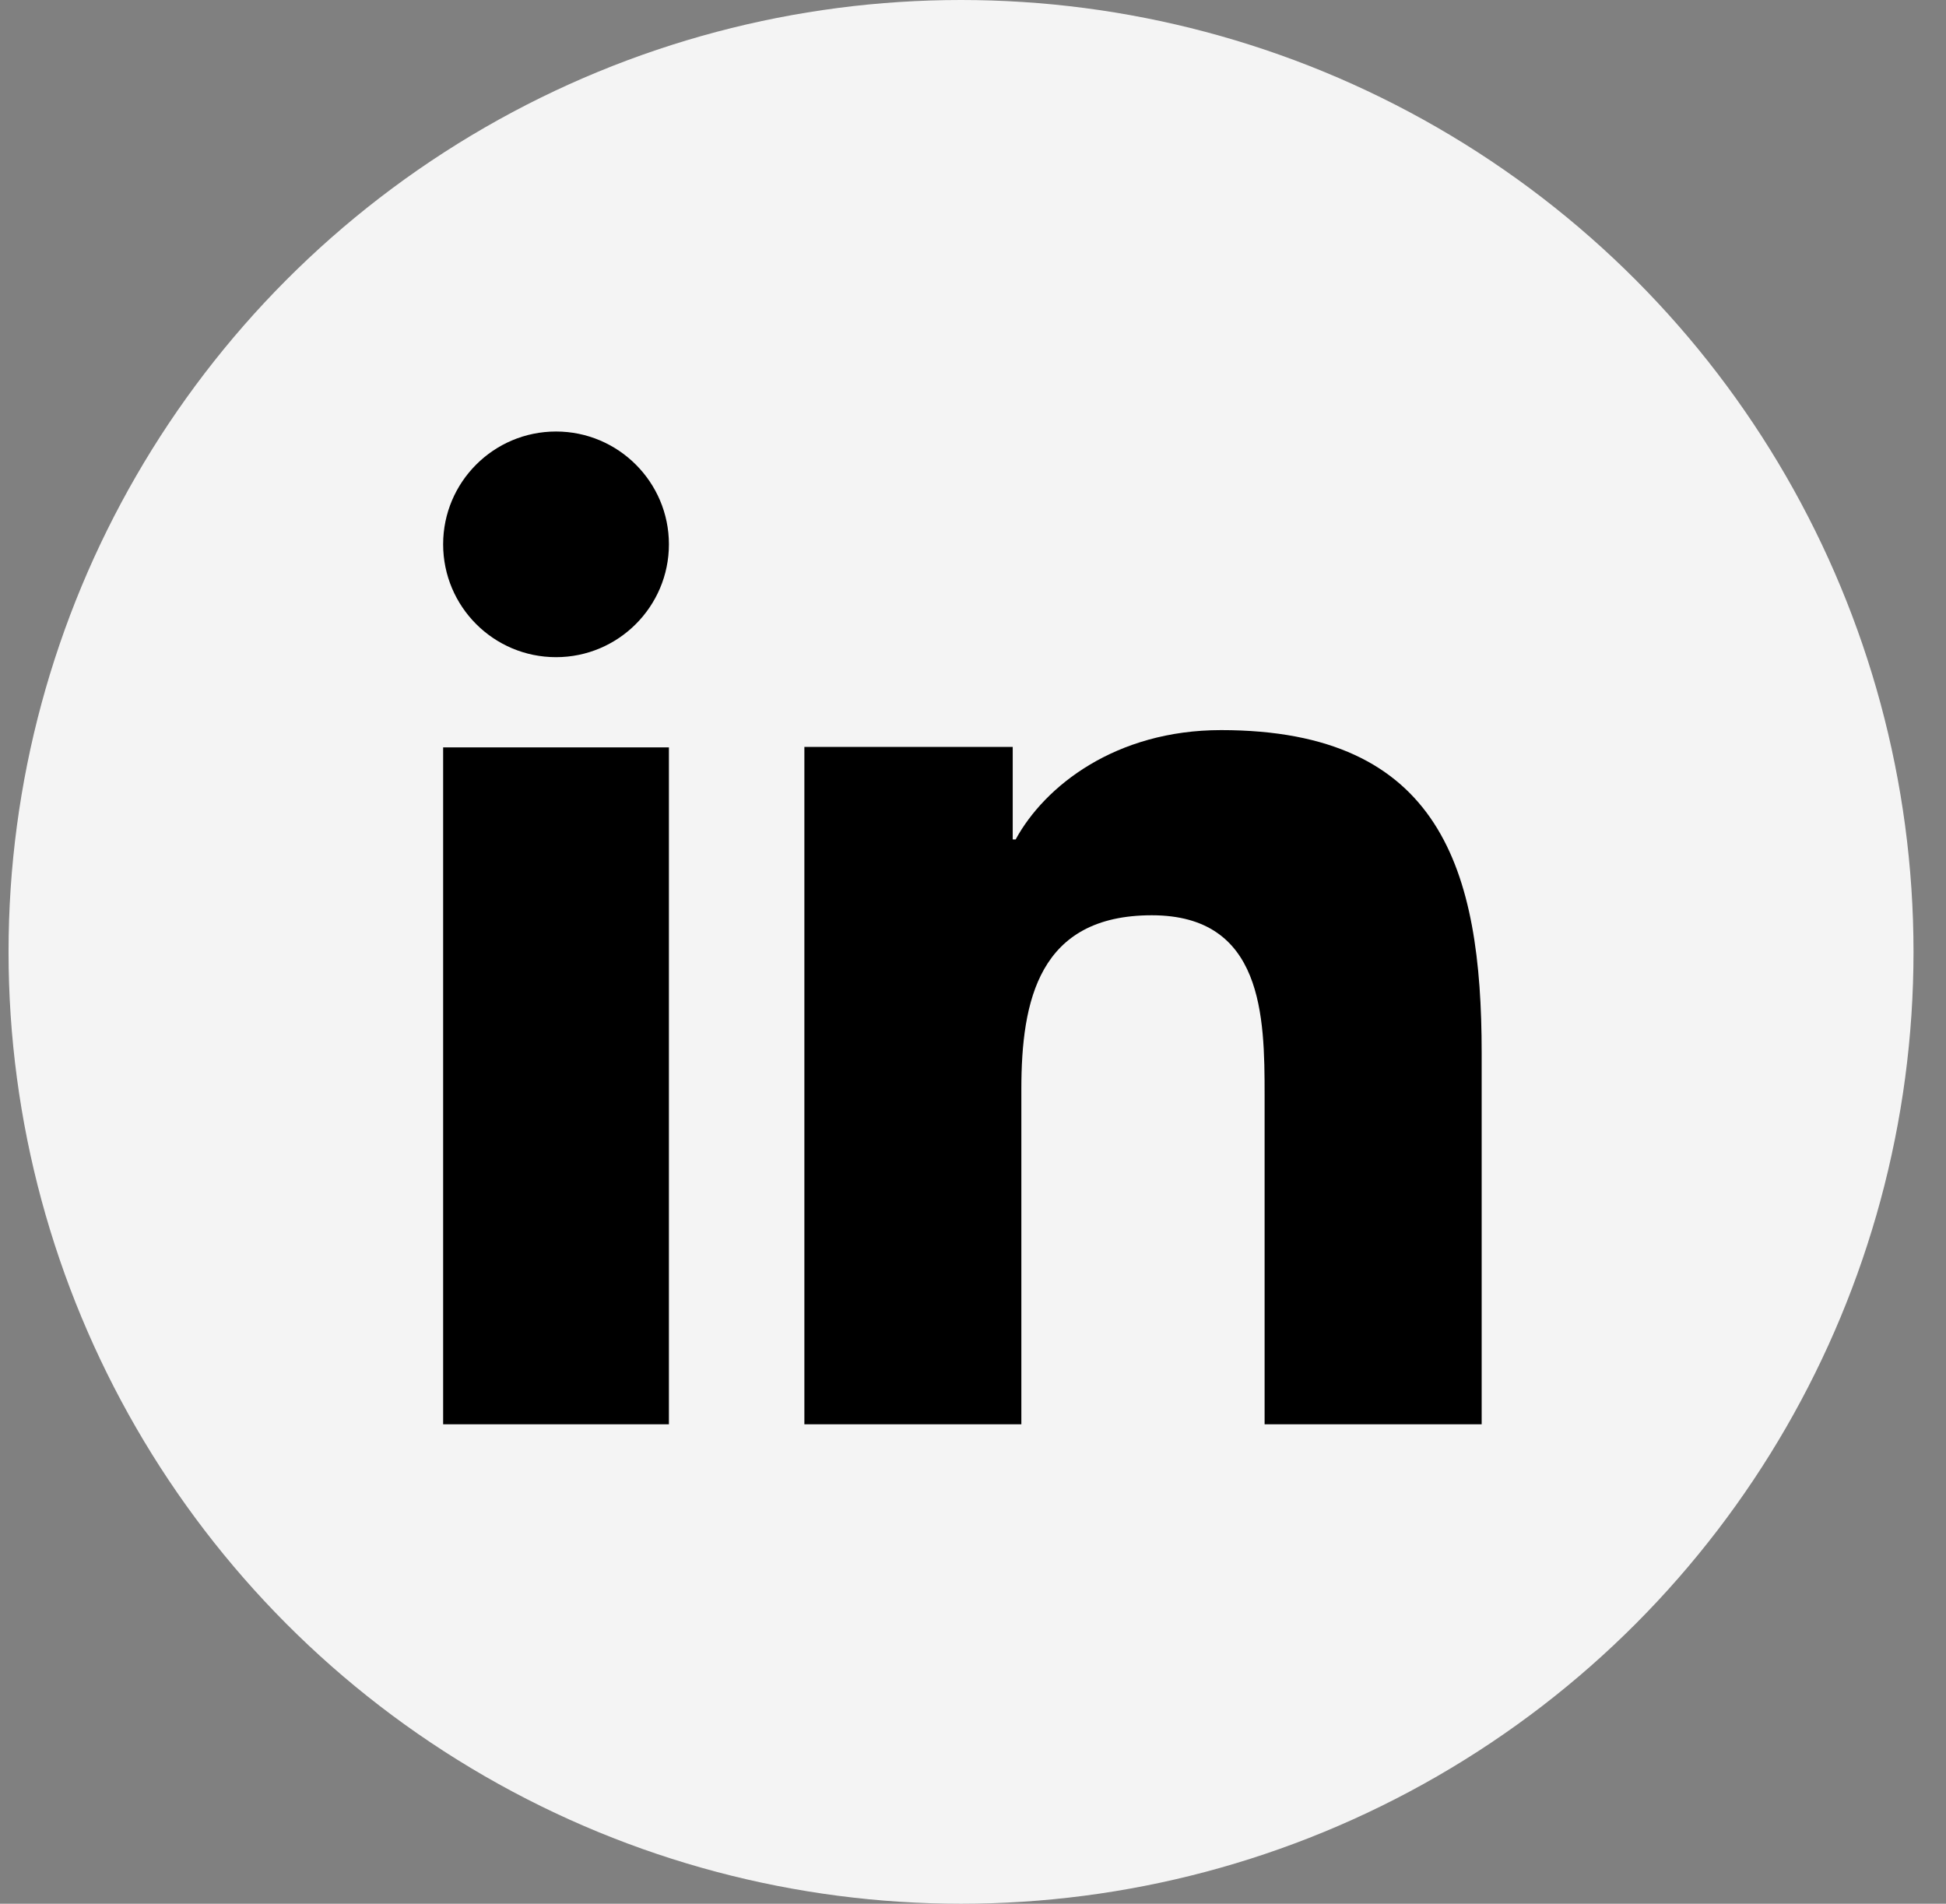
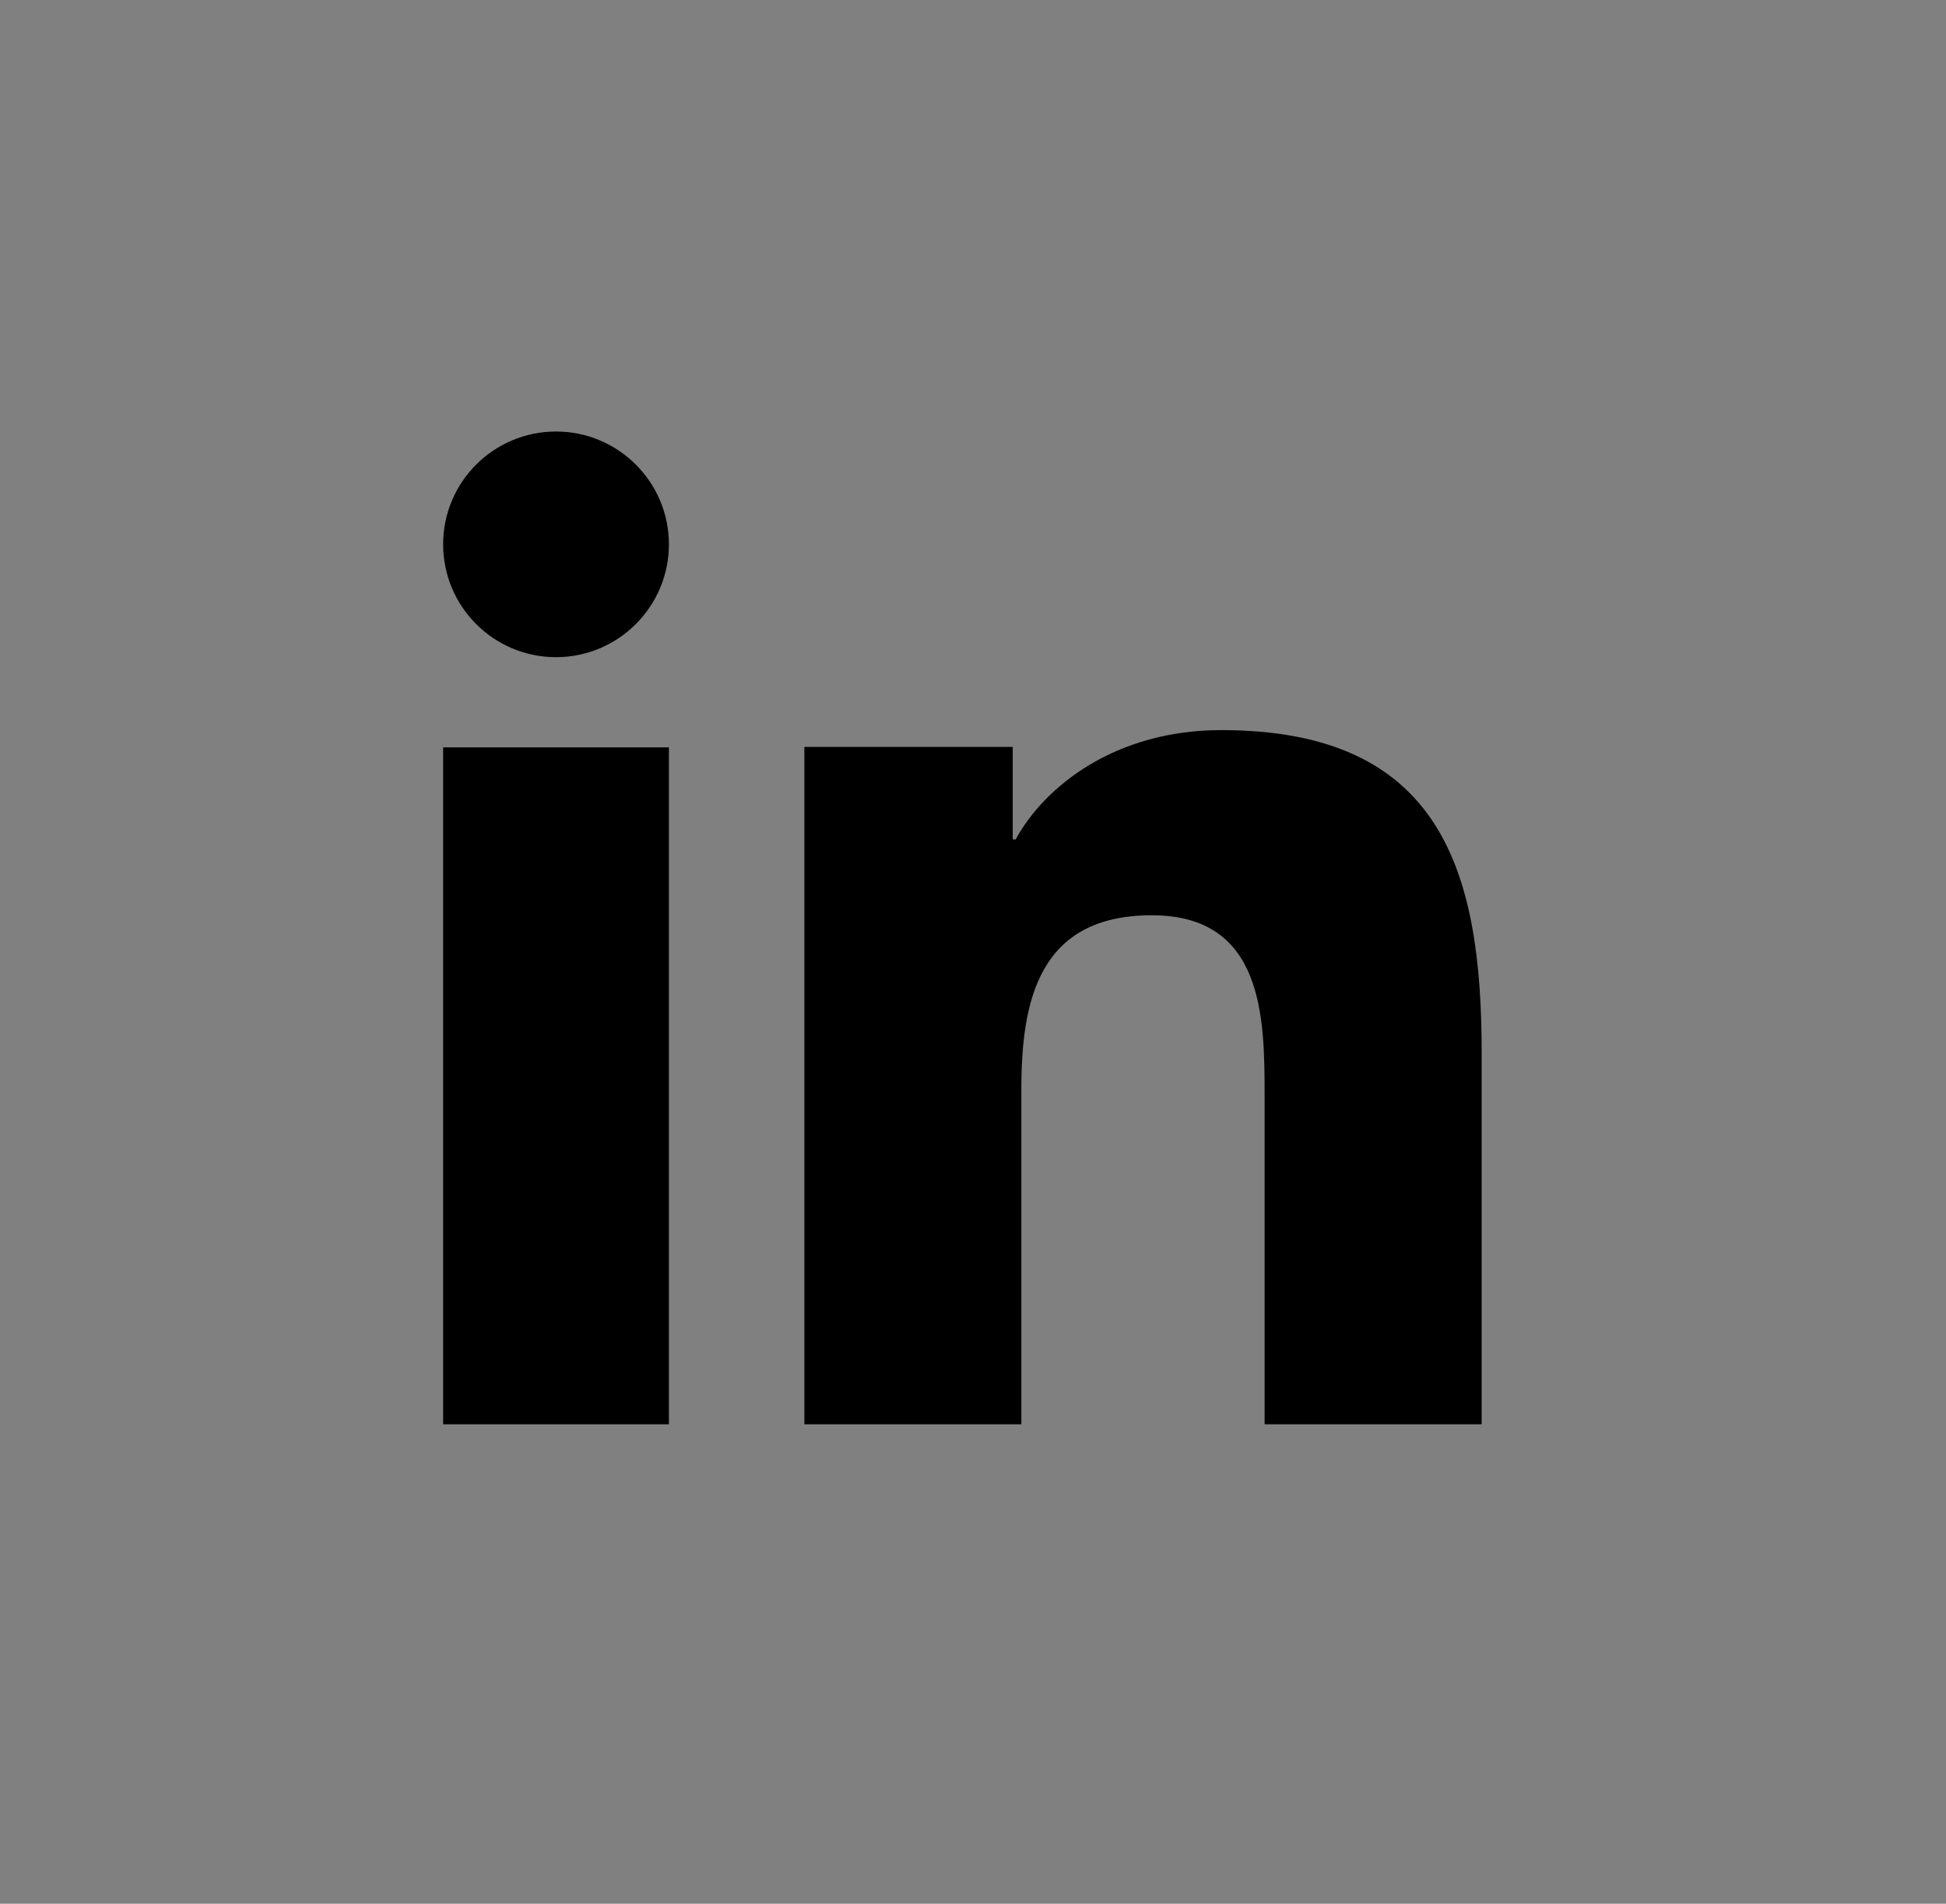
<svg xmlns="http://www.w3.org/2000/svg" width="46" height="45" viewBox="0 0 46 45" fill="none">
  <rect x="0" y="0" width="46" height="45" fill="#808080" stroke="none" />
-   <ellipse cx="22.717" cy="22.5" rx="22.515" ry="22.5" fill="#F4F4F4" />
-   <path d="M15.812 33.667H10.475V17.667H15.812V33.667ZM13.144 15.534C11.668 15.534 10.475 14.338 10.475 12.866C10.475 11.394 11.67 10.2 13.144 10.2C14.615 10.2 15.812 11.396 15.812 12.866C15.812 14.338 14.615 15.534 13.144 15.534ZM35.024 33.667H29.893V25.88C29.893 24.023 29.858 21.635 27.226 21.635C24.554 21.635 24.143 23.657 24.143 25.746V33.667H19.014V17.655H23.939V19.843H24.008C24.693 18.584 26.368 17.258 28.865 17.258C34.063 17.258 35.024 20.574 35.024 24.885V33.667Z" fill="black" />
+   <path d="M15.812 33.667H10.475V17.667H15.812V33.667ZM13.144 15.534C11.668 15.534 10.475 14.338 10.475 12.866C10.475 11.394 11.67 10.2 13.144 10.2C14.615 10.2 15.812 11.396 15.812 12.866C15.812 14.338 14.615 15.534 13.144 15.534ZM35.024 33.667H29.893V25.88C29.893 24.023 29.858 21.635 27.226 21.635C24.554 21.635 24.143 23.657 24.143 25.746V33.667H19.014V17.655H23.939V19.843H24.008C24.693 18.584 26.368 17.258 28.865 17.258C34.063 17.258 35.024 20.574 35.024 24.885Z" fill="black" />
</svg>